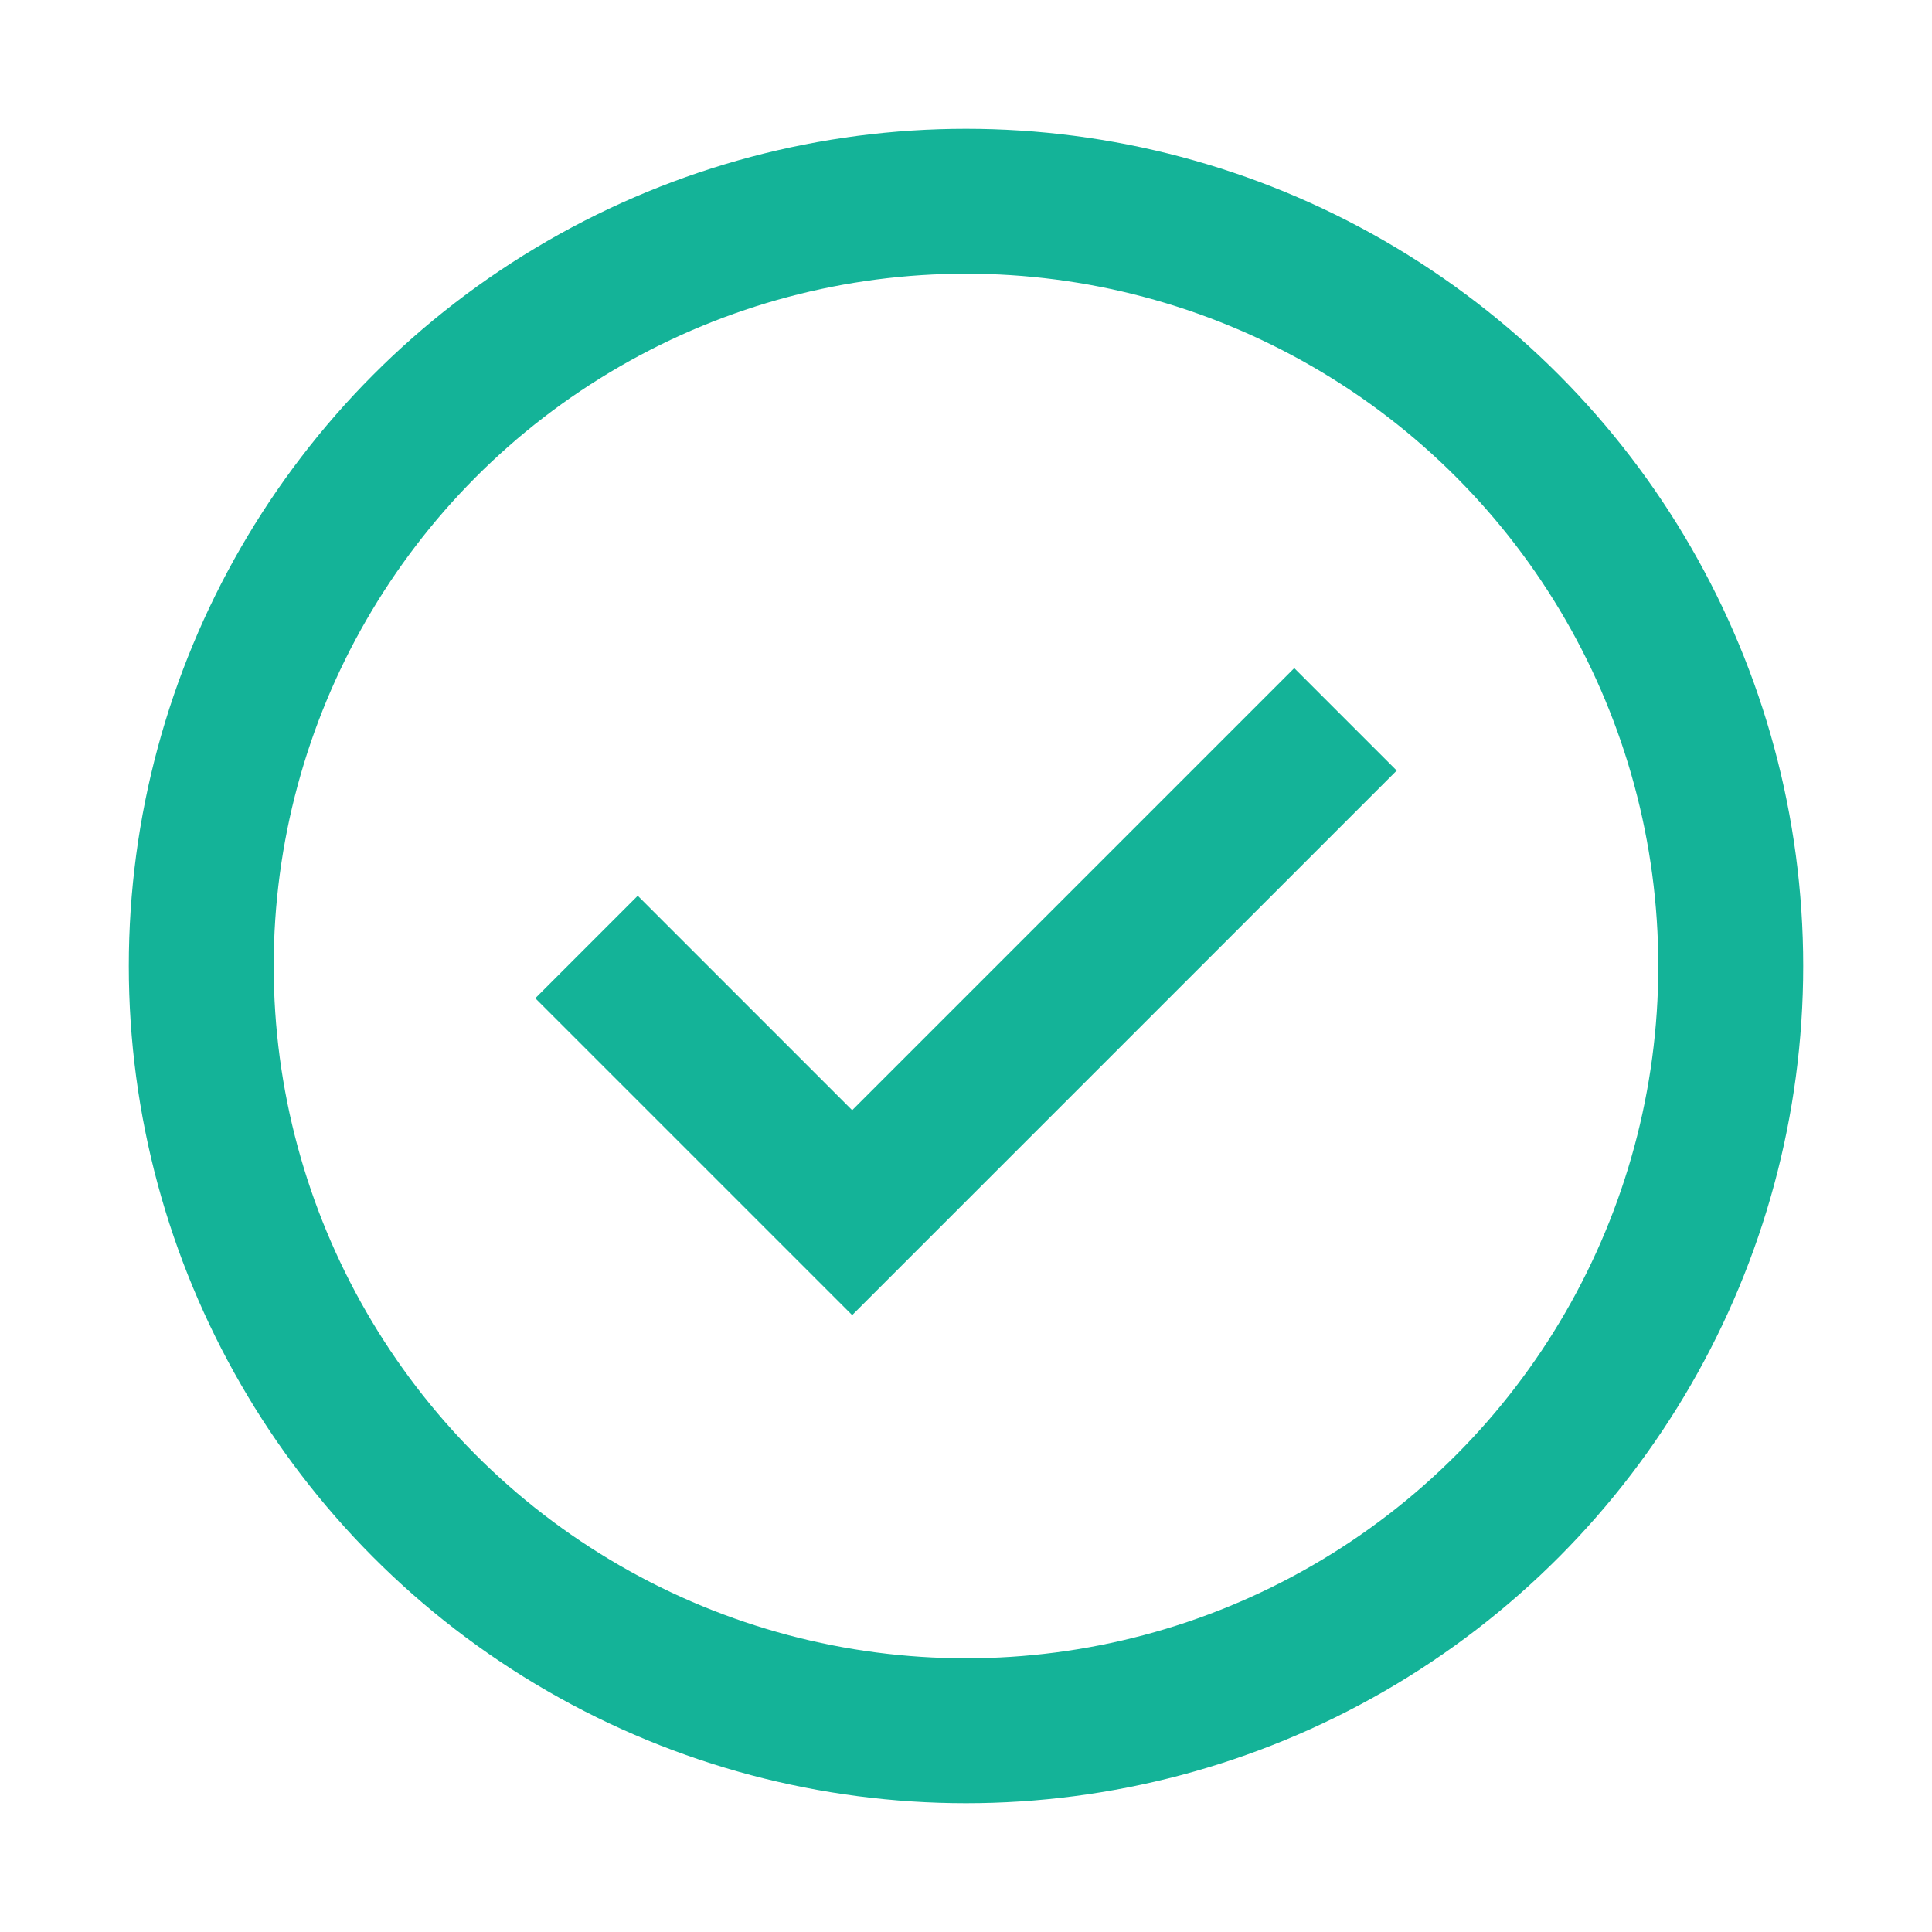
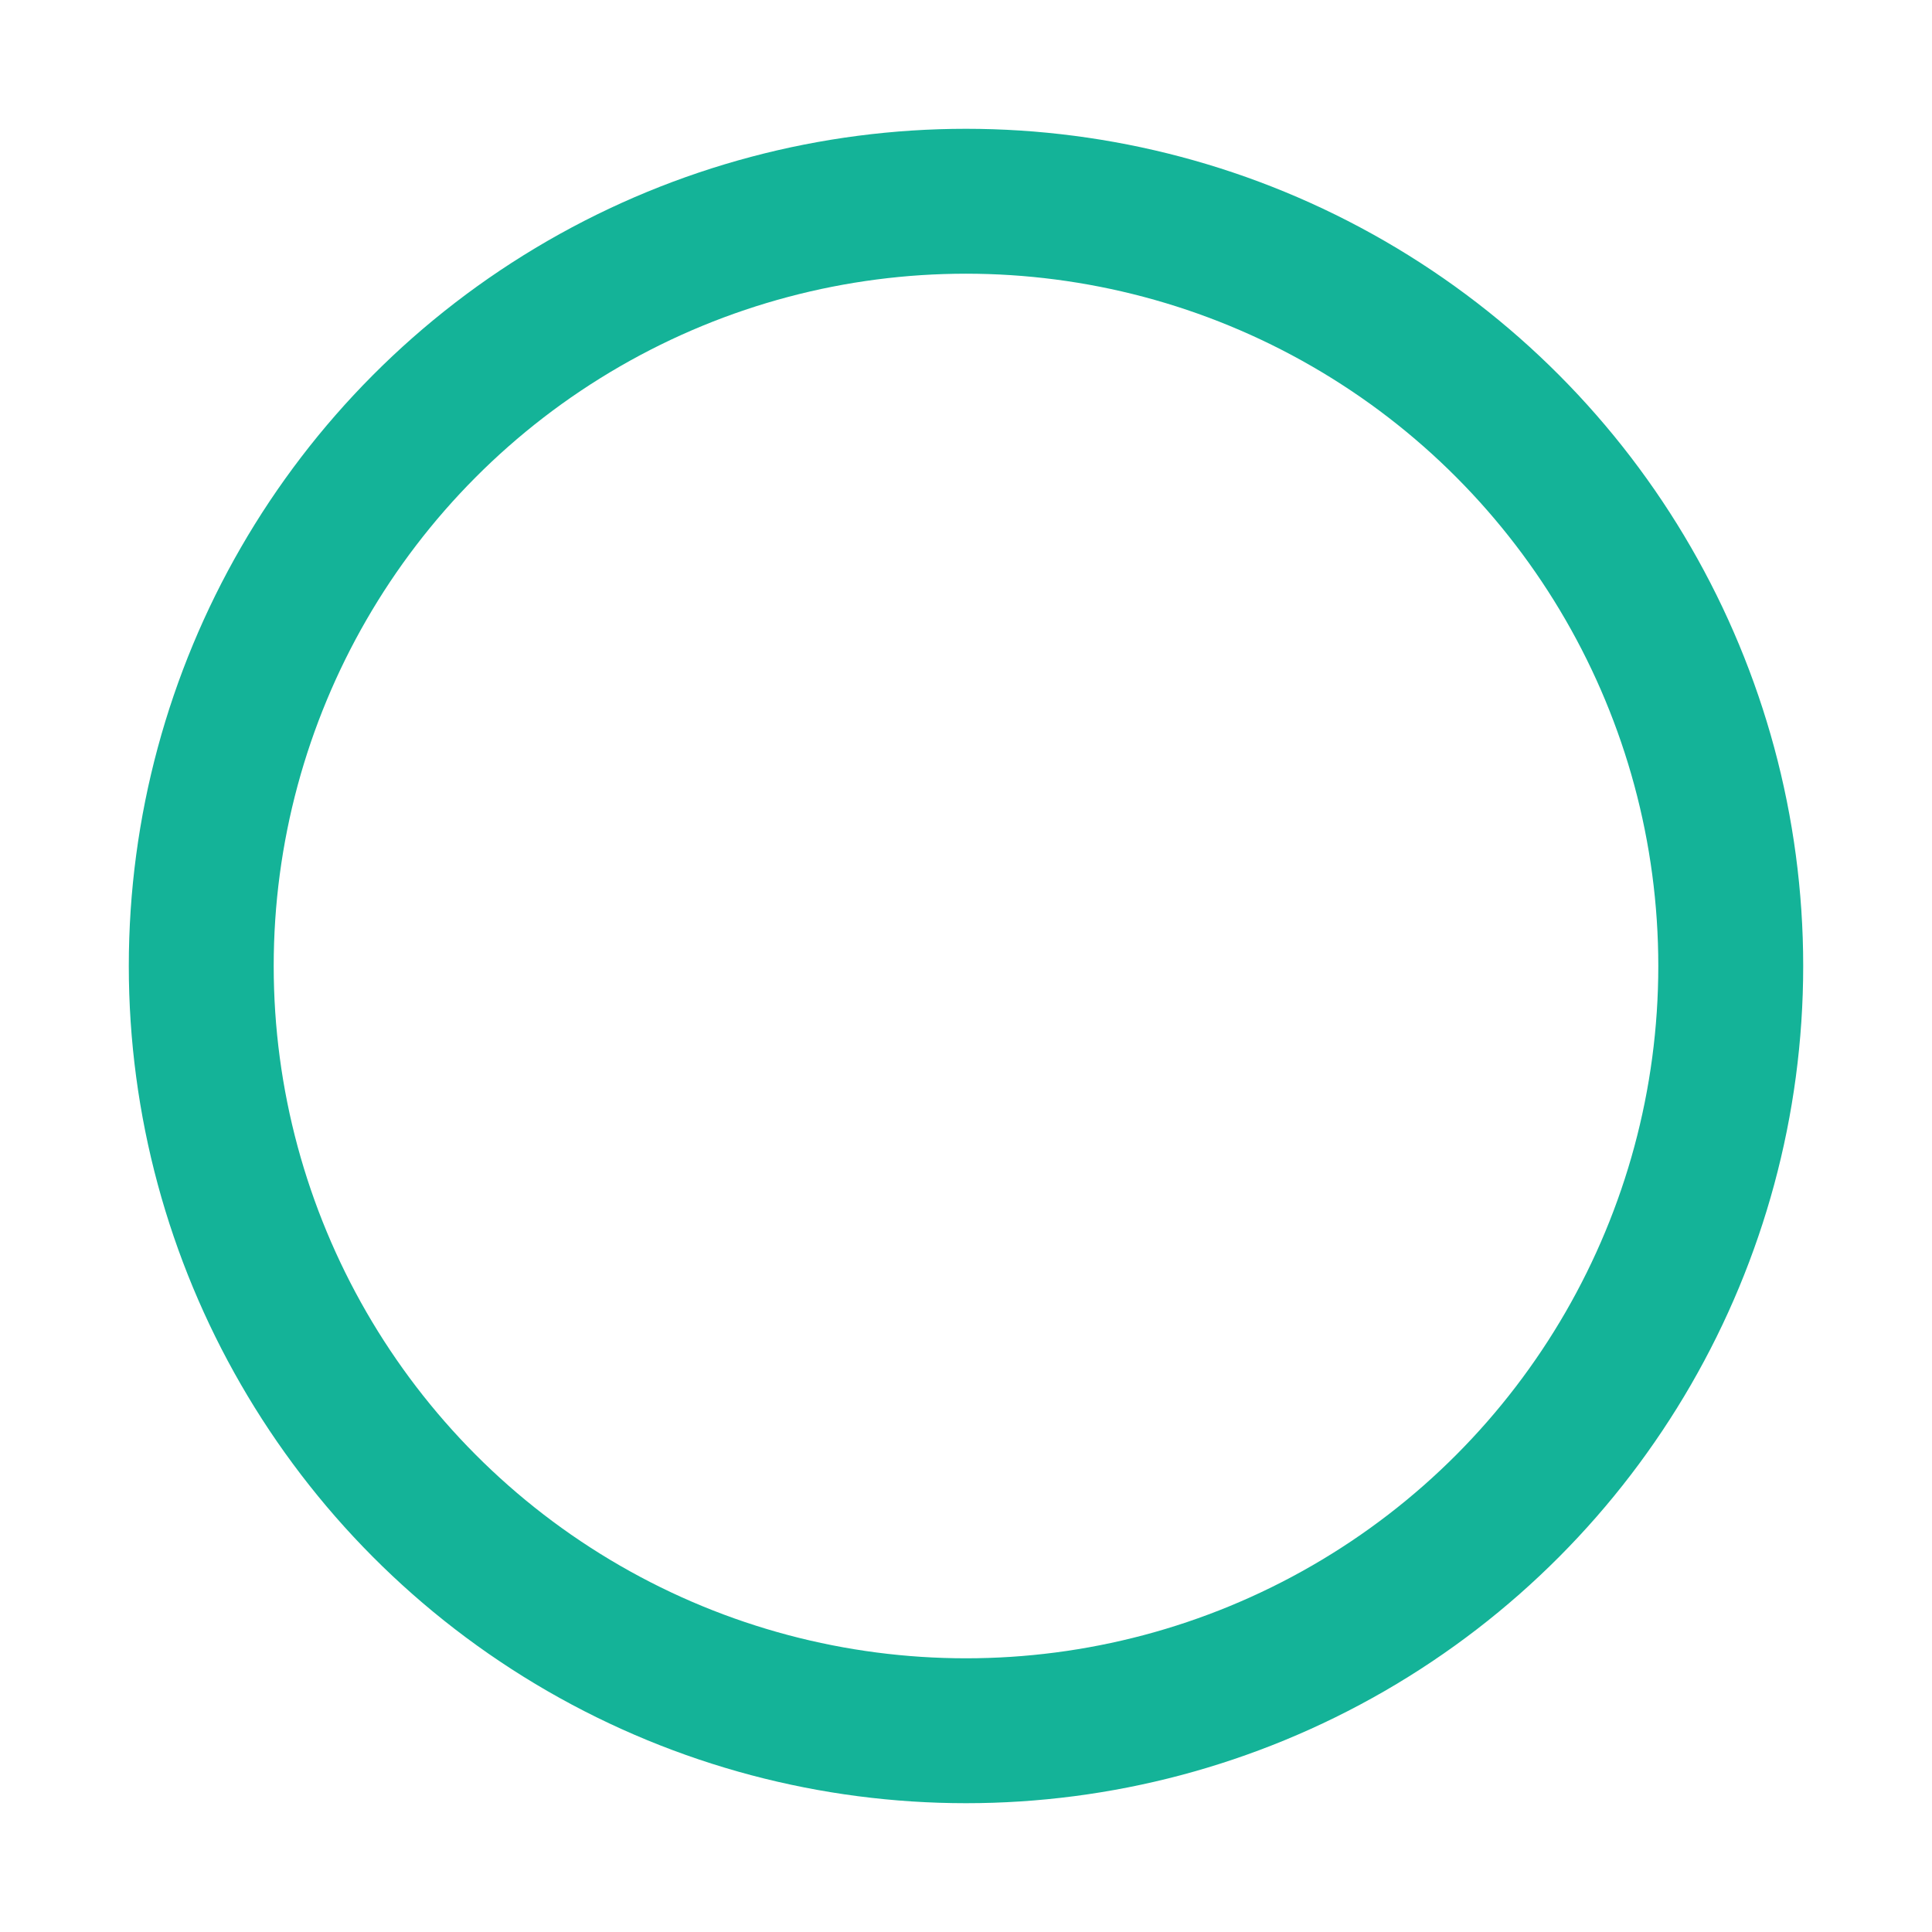
<svg xmlns="http://www.w3.org/2000/svg" width="24" height="24" viewBox="0 0 24 24" fill="none">
  <circle cx="12" cy="12" r="9.5" stroke="#14B398" stroke-width="1.8" />
-   <path d="M7.286 11.764L10.586 15.064L16.714 8.936" stroke="#14B398" stroke-width="1.8" />
</svg>